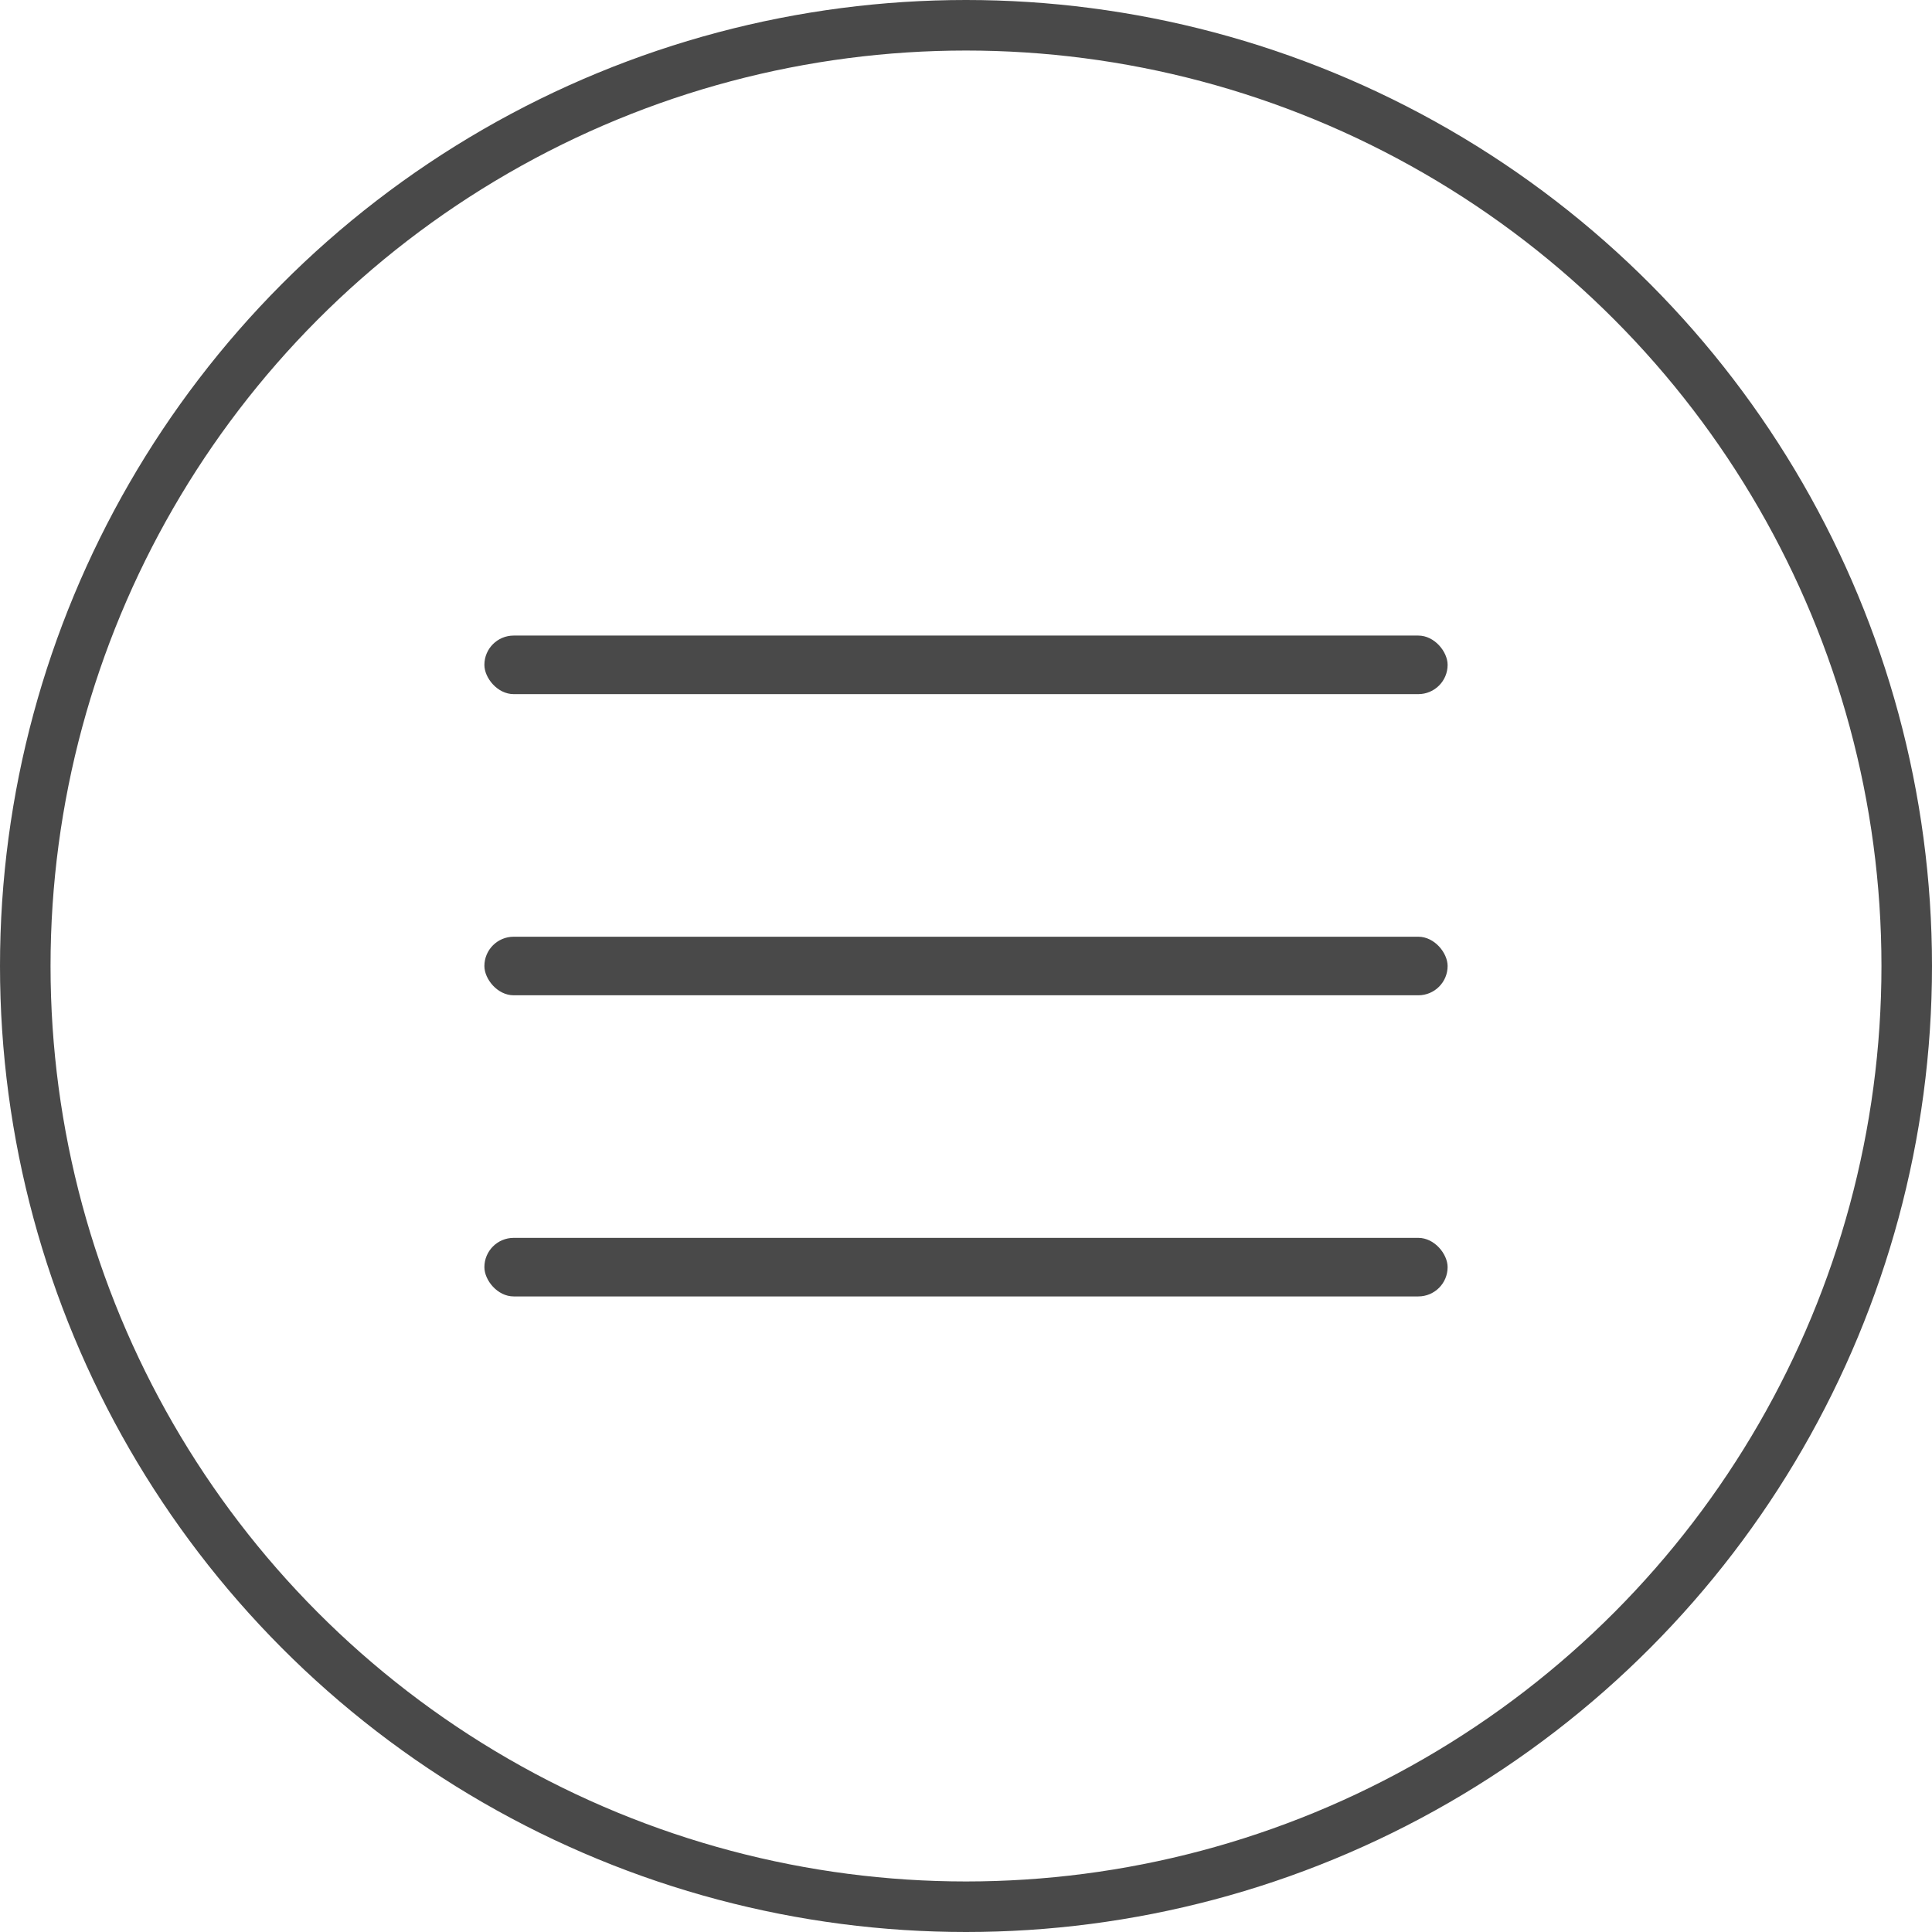
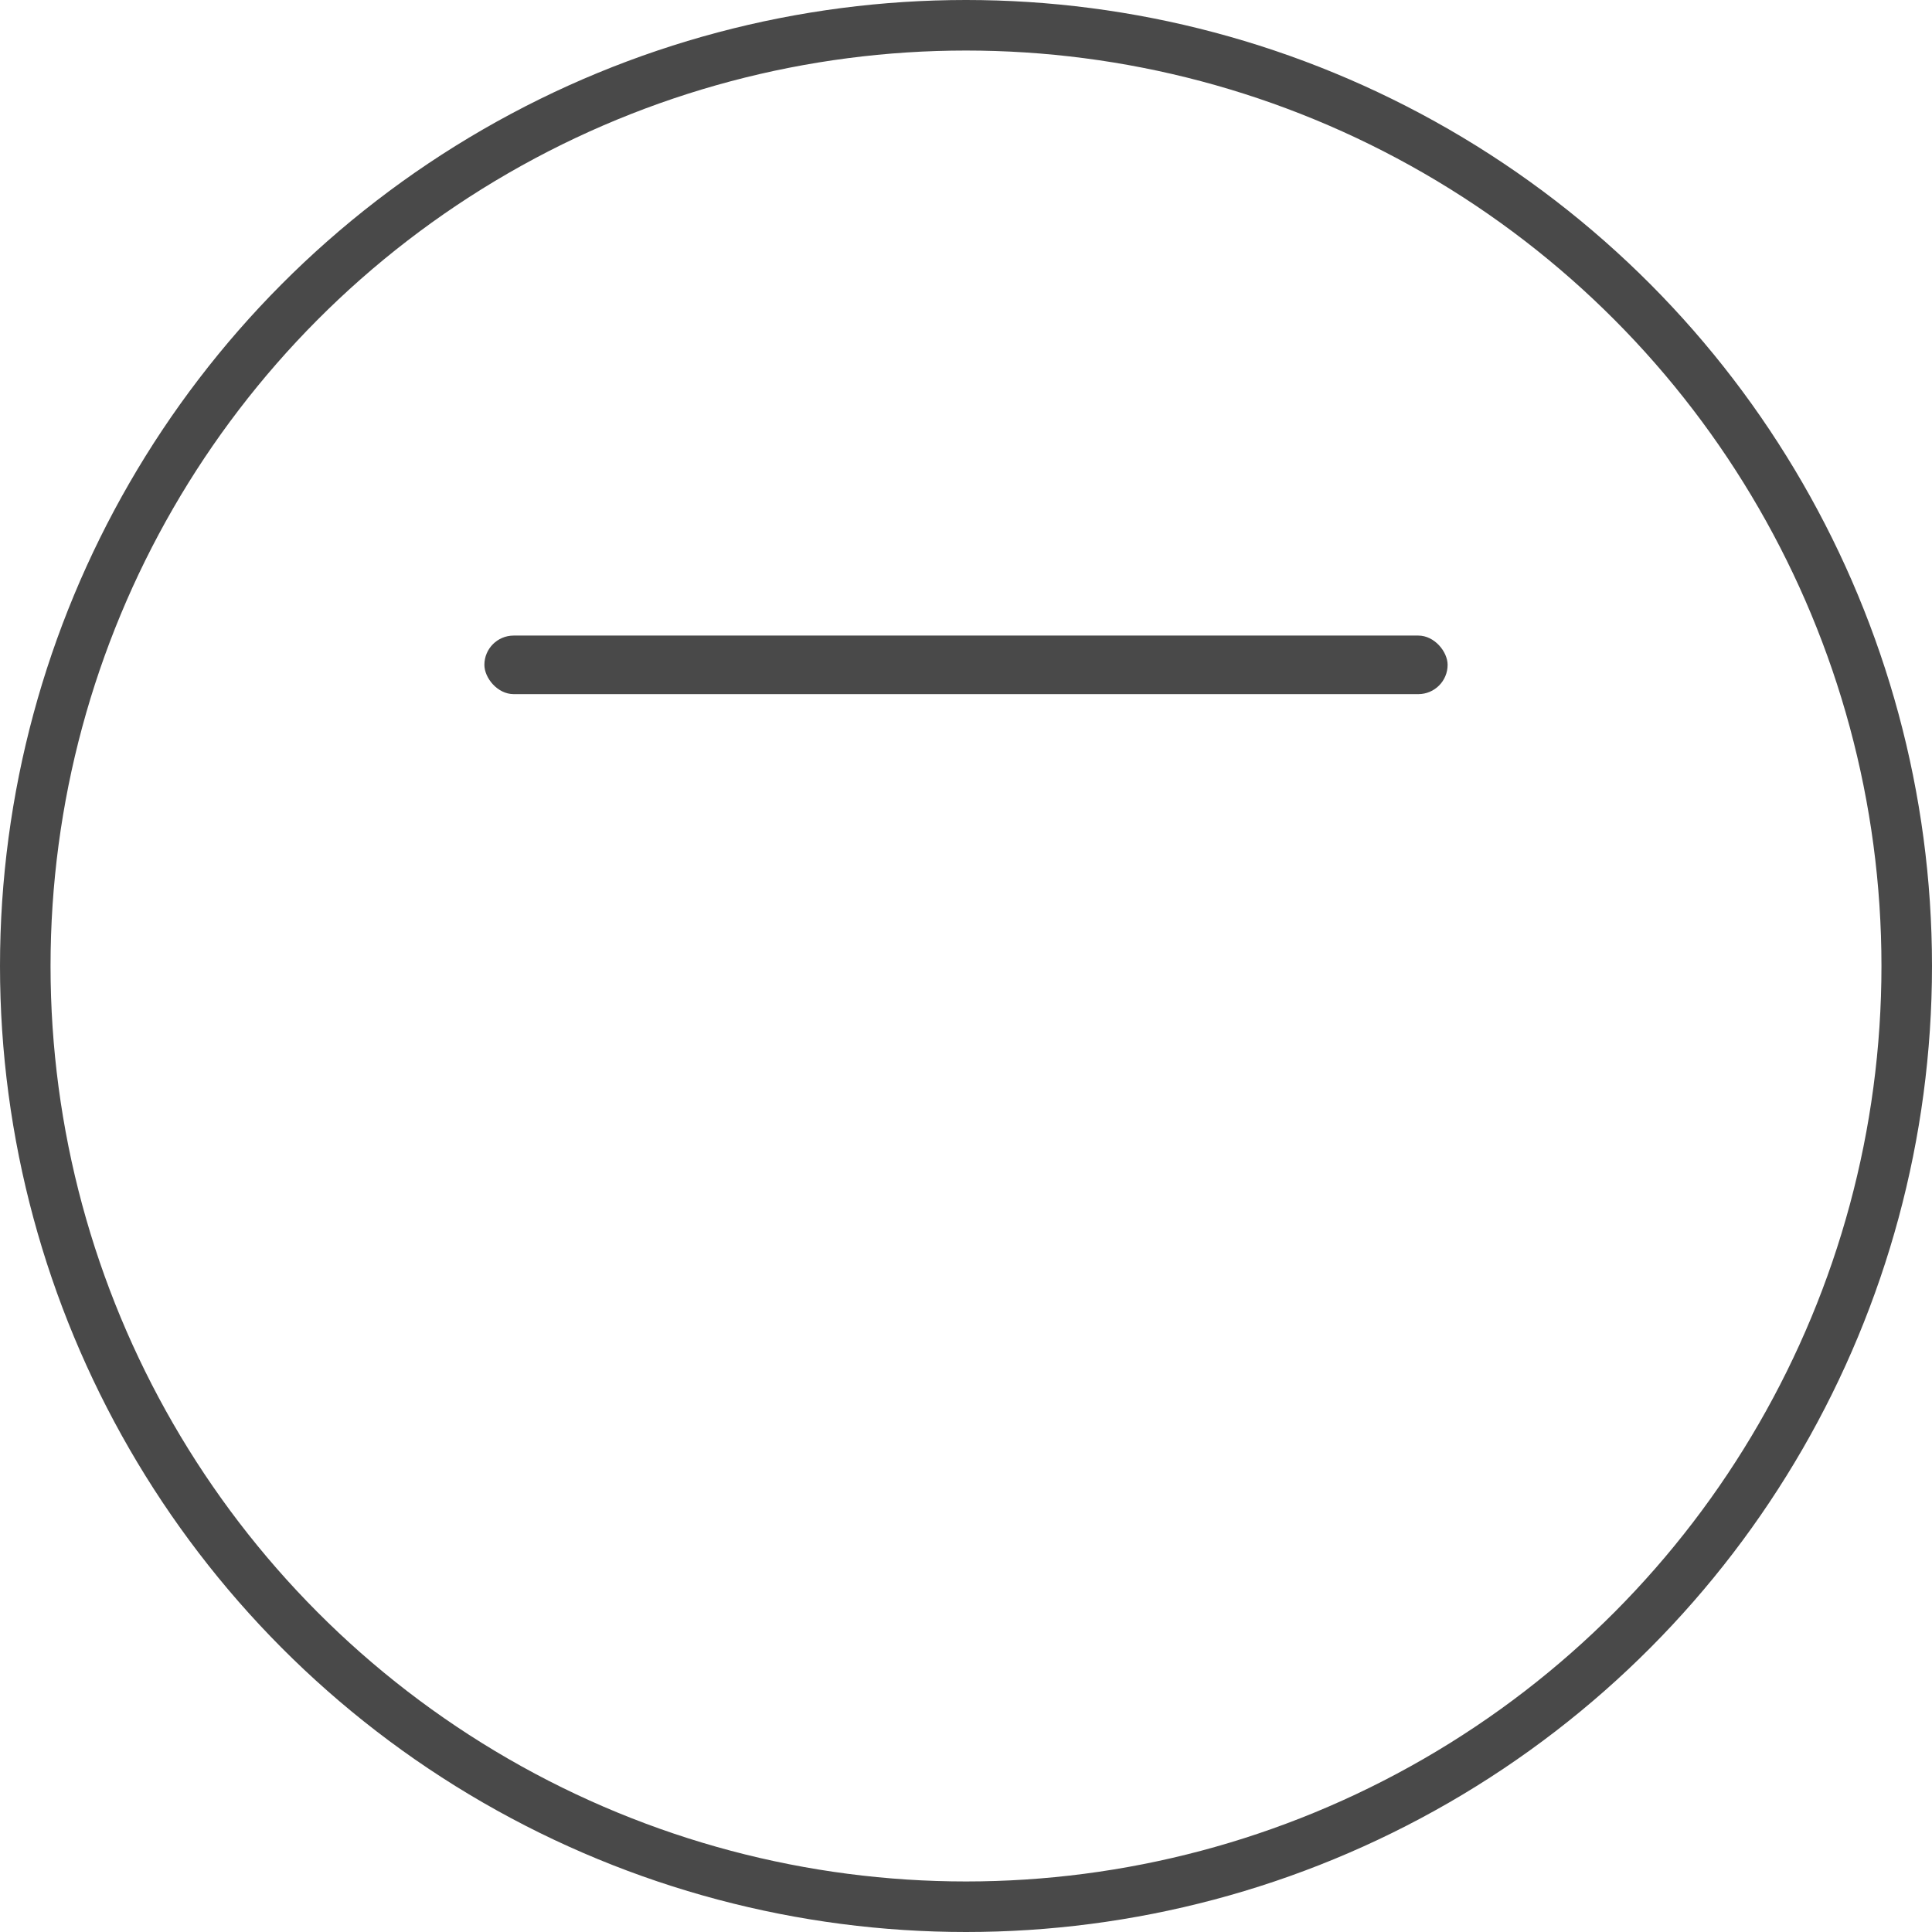
<svg xmlns="http://www.w3.org/2000/svg" xml:space="preserve" width="26.971mm" height="26.971mm" style="shape-rendering:geometricPrecision; text-rendering:geometricPrecision; image-rendering:optimizeQuality; fill-rule:evenodd; clip-rule:evenodd" viewBox="0 0 975.56 975.56">
  <defs>
    <style type="text/css">  .str0 {stroke:#494949;stroke-width:25.52;stroke-miterlimit:22.926} .fil0 {fill:none} .fil1 {fill:#494949}  </style>
  </defs>
  <g id="Слой_x0020_1">
    <circle class="fil0 str0" cx="487.78" cy="487.78" r="475.02" />
    <g id="_2199796326384">
      <rect class="fil1" x="244.59" y="320.93" width="486.38" height="29.57" rx="14.79" ry="14.79" />
-       <rect class="fil1" x="244.59" y="473" width="486.38" height="29.57" rx="14.79" ry="14.79" />
-       <rect class="fil1" x="244.59" y="625.06" width="486.38" height="29.57" rx="14.79" ry="14.79" />
    </g>
  </g>
</svg>